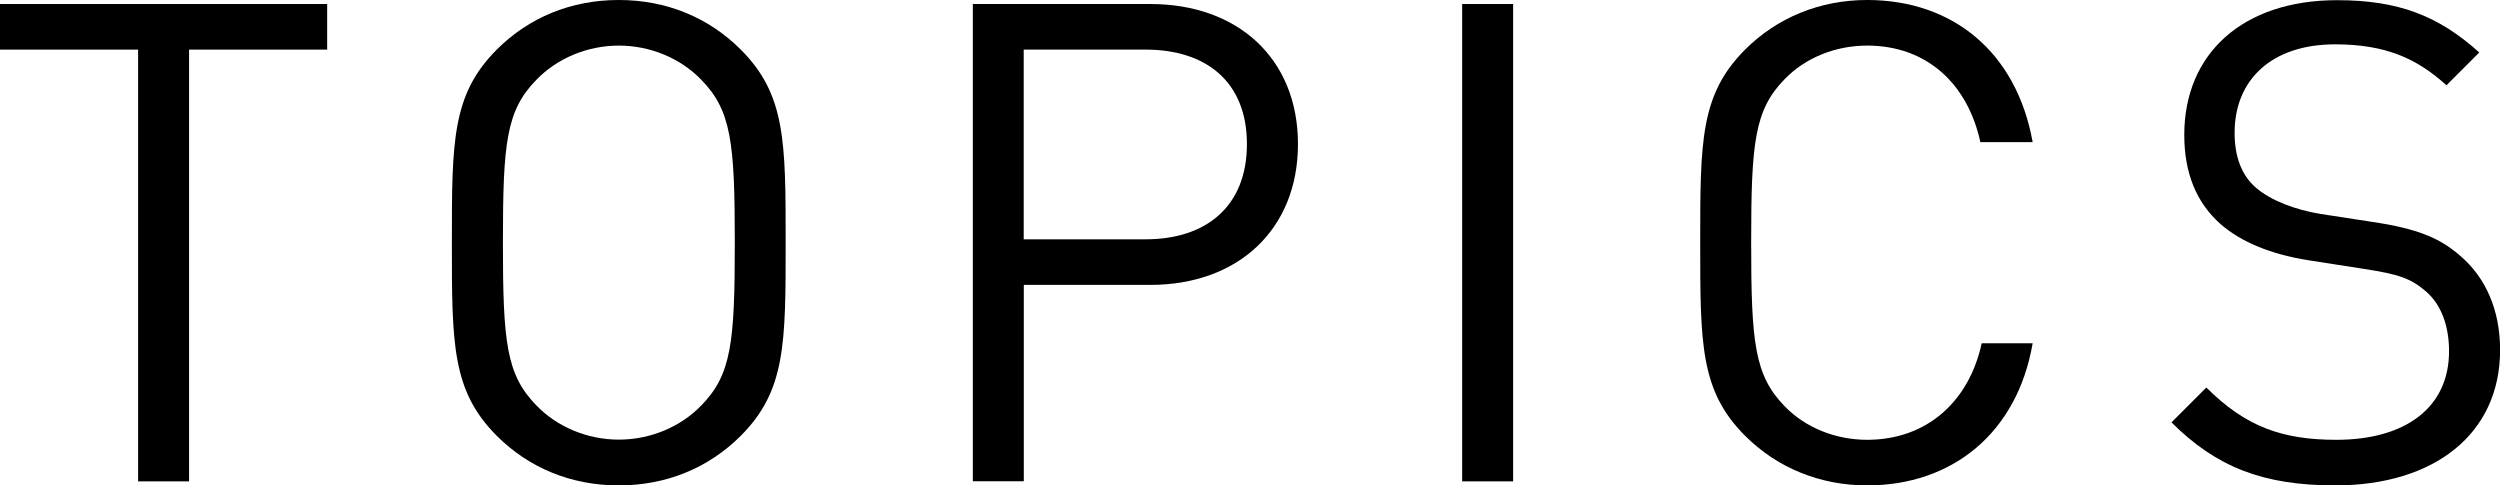
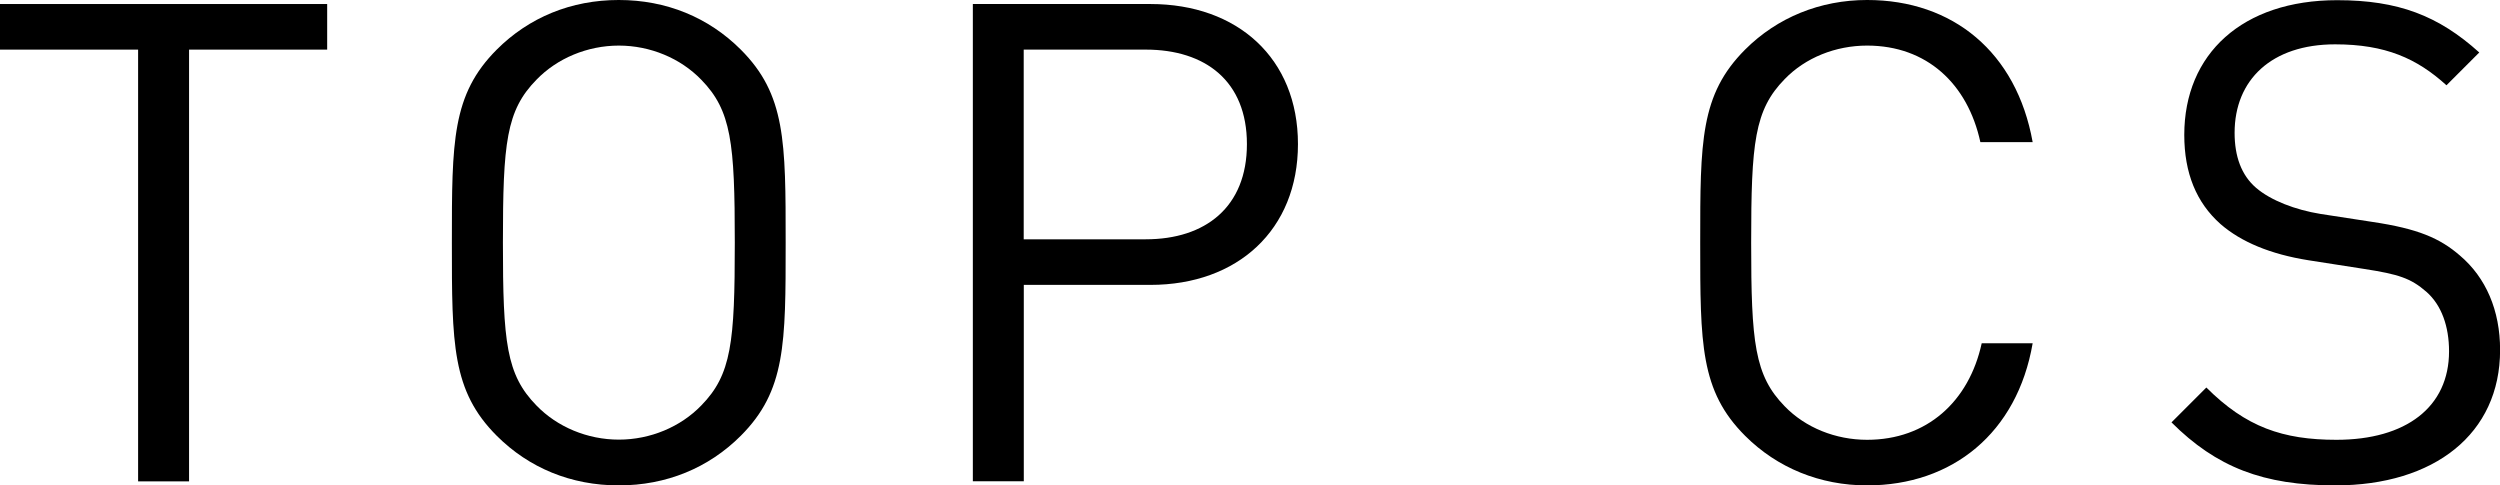
<svg xmlns="http://www.w3.org/2000/svg" id="_レイヤー_2" viewBox="0 0 279.67 54.3">
  <defs>
    <style>.cls-1{stroke-width:0px;}</style>
  </defs>
  <g id="obj">
    <path class="cls-1" d="M21.15,5.55v48.3h-5.7V5.55H0V.45h36.6v5.1h-15.45Z" />
    <path class="cls-1" d="M82.87,48.75c-3.6,3.6-8.32,5.55-13.65,5.55s-10.05-1.95-13.65-5.55c-5.02-5.02-5.02-10.27-5.02-21.6s0-16.57,5.02-21.6c3.6-3.6,8.32-5.55,13.65-5.55s10.05,1.95,13.65,5.55c5.02,5.02,5.02,10.27,5.02,21.6s0,16.57-5.02,21.6ZM78.45,8.92c-2.32-2.4-5.7-3.82-9.22-3.82s-6.9,1.42-9.22,3.82c-3.38,3.45-3.75,7.05-3.75,18.22s.38,14.77,3.75,18.22c2.32,2.4,5.7,3.82,9.22,3.82s6.9-1.42,9.22-3.82c3.38-3.45,3.75-7.05,3.75-18.22s-.38-14.77-3.75-18.22Z" />
    <path class="cls-1" d="M128.7,31.87h-14.17v21.97h-5.7V.45h19.87c9.75,0,16.5,6.08,16.5,15.67s-6.75,15.75-16.5,15.75ZM128.17,5.55h-13.65v21.22h13.65c6.67,0,11.32-3.6,11.32-10.65s-4.65-10.57-11.32-10.57Z" />
-     <path class="cls-1" d="M163.57,53.85V.45h5.7v53.4h-5.7Z" />
    <path class="cls-1" d="M208.87,54.3c-5.25,0-10.05-1.95-13.65-5.55-5.02-5.02-5.02-10.27-5.02-21.6s0-16.57,5.02-21.6c3.6-3.6,8.4-5.55,13.65-5.55,9.6,0,16.72,5.85,18.52,15.9h-5.85c-1.42-6.53-6-10.8-12.67-10.8-3.52,0-6.9,1.35-9.22,3.75-3.38,3.45-3.75,7.12-3.75,18.3s.38,14.85,3.75,18.3c2.32,2.4,5.7,3.75,9.22,3.75,6.67,0,11.4-4.27,12.82-10.8h5.7c-1.73,10.05-9,15.9-18.52,15.9Z" />
    <path class="cls-1" d="M261.22,54.3c-8.02,0-13.27-2.03-18.3-7.05l3.9-3.9c4.42,4.42,8.55,5.85,14.55,5.85,7.8,0,12.6-3.67,12.6-9.9,0-2.77-.83-5.17-2.55-6.67-1.73-1.5-3.08-1.95-6.98-2.55l-6.22-.97c-4.2-.67-7.5-2.03-9.82-4.05-2.7-2.4-4.05-5.7-4.05-9.97,0-9.08,6.52-15.07,17.1-15.07,6.82,0,11.32,1.72,15.9,5.85l-3.67,3.67c-3.3-3-6.82-4.58-12.45-4.58-7.12,0-11.25,3.97-11.25,9.9,0,2.62.75,4.73,2.4,6.15s4.42,2.47,7.2,2.92l5.85.9c5.02.75,7.5,1.8,9.75,3.75,2.92,2.47,4.5,6.15,4.5,10.57,0,9.38-7.35,15.15-18.45,15.15Z" />
  </g>
</svg>